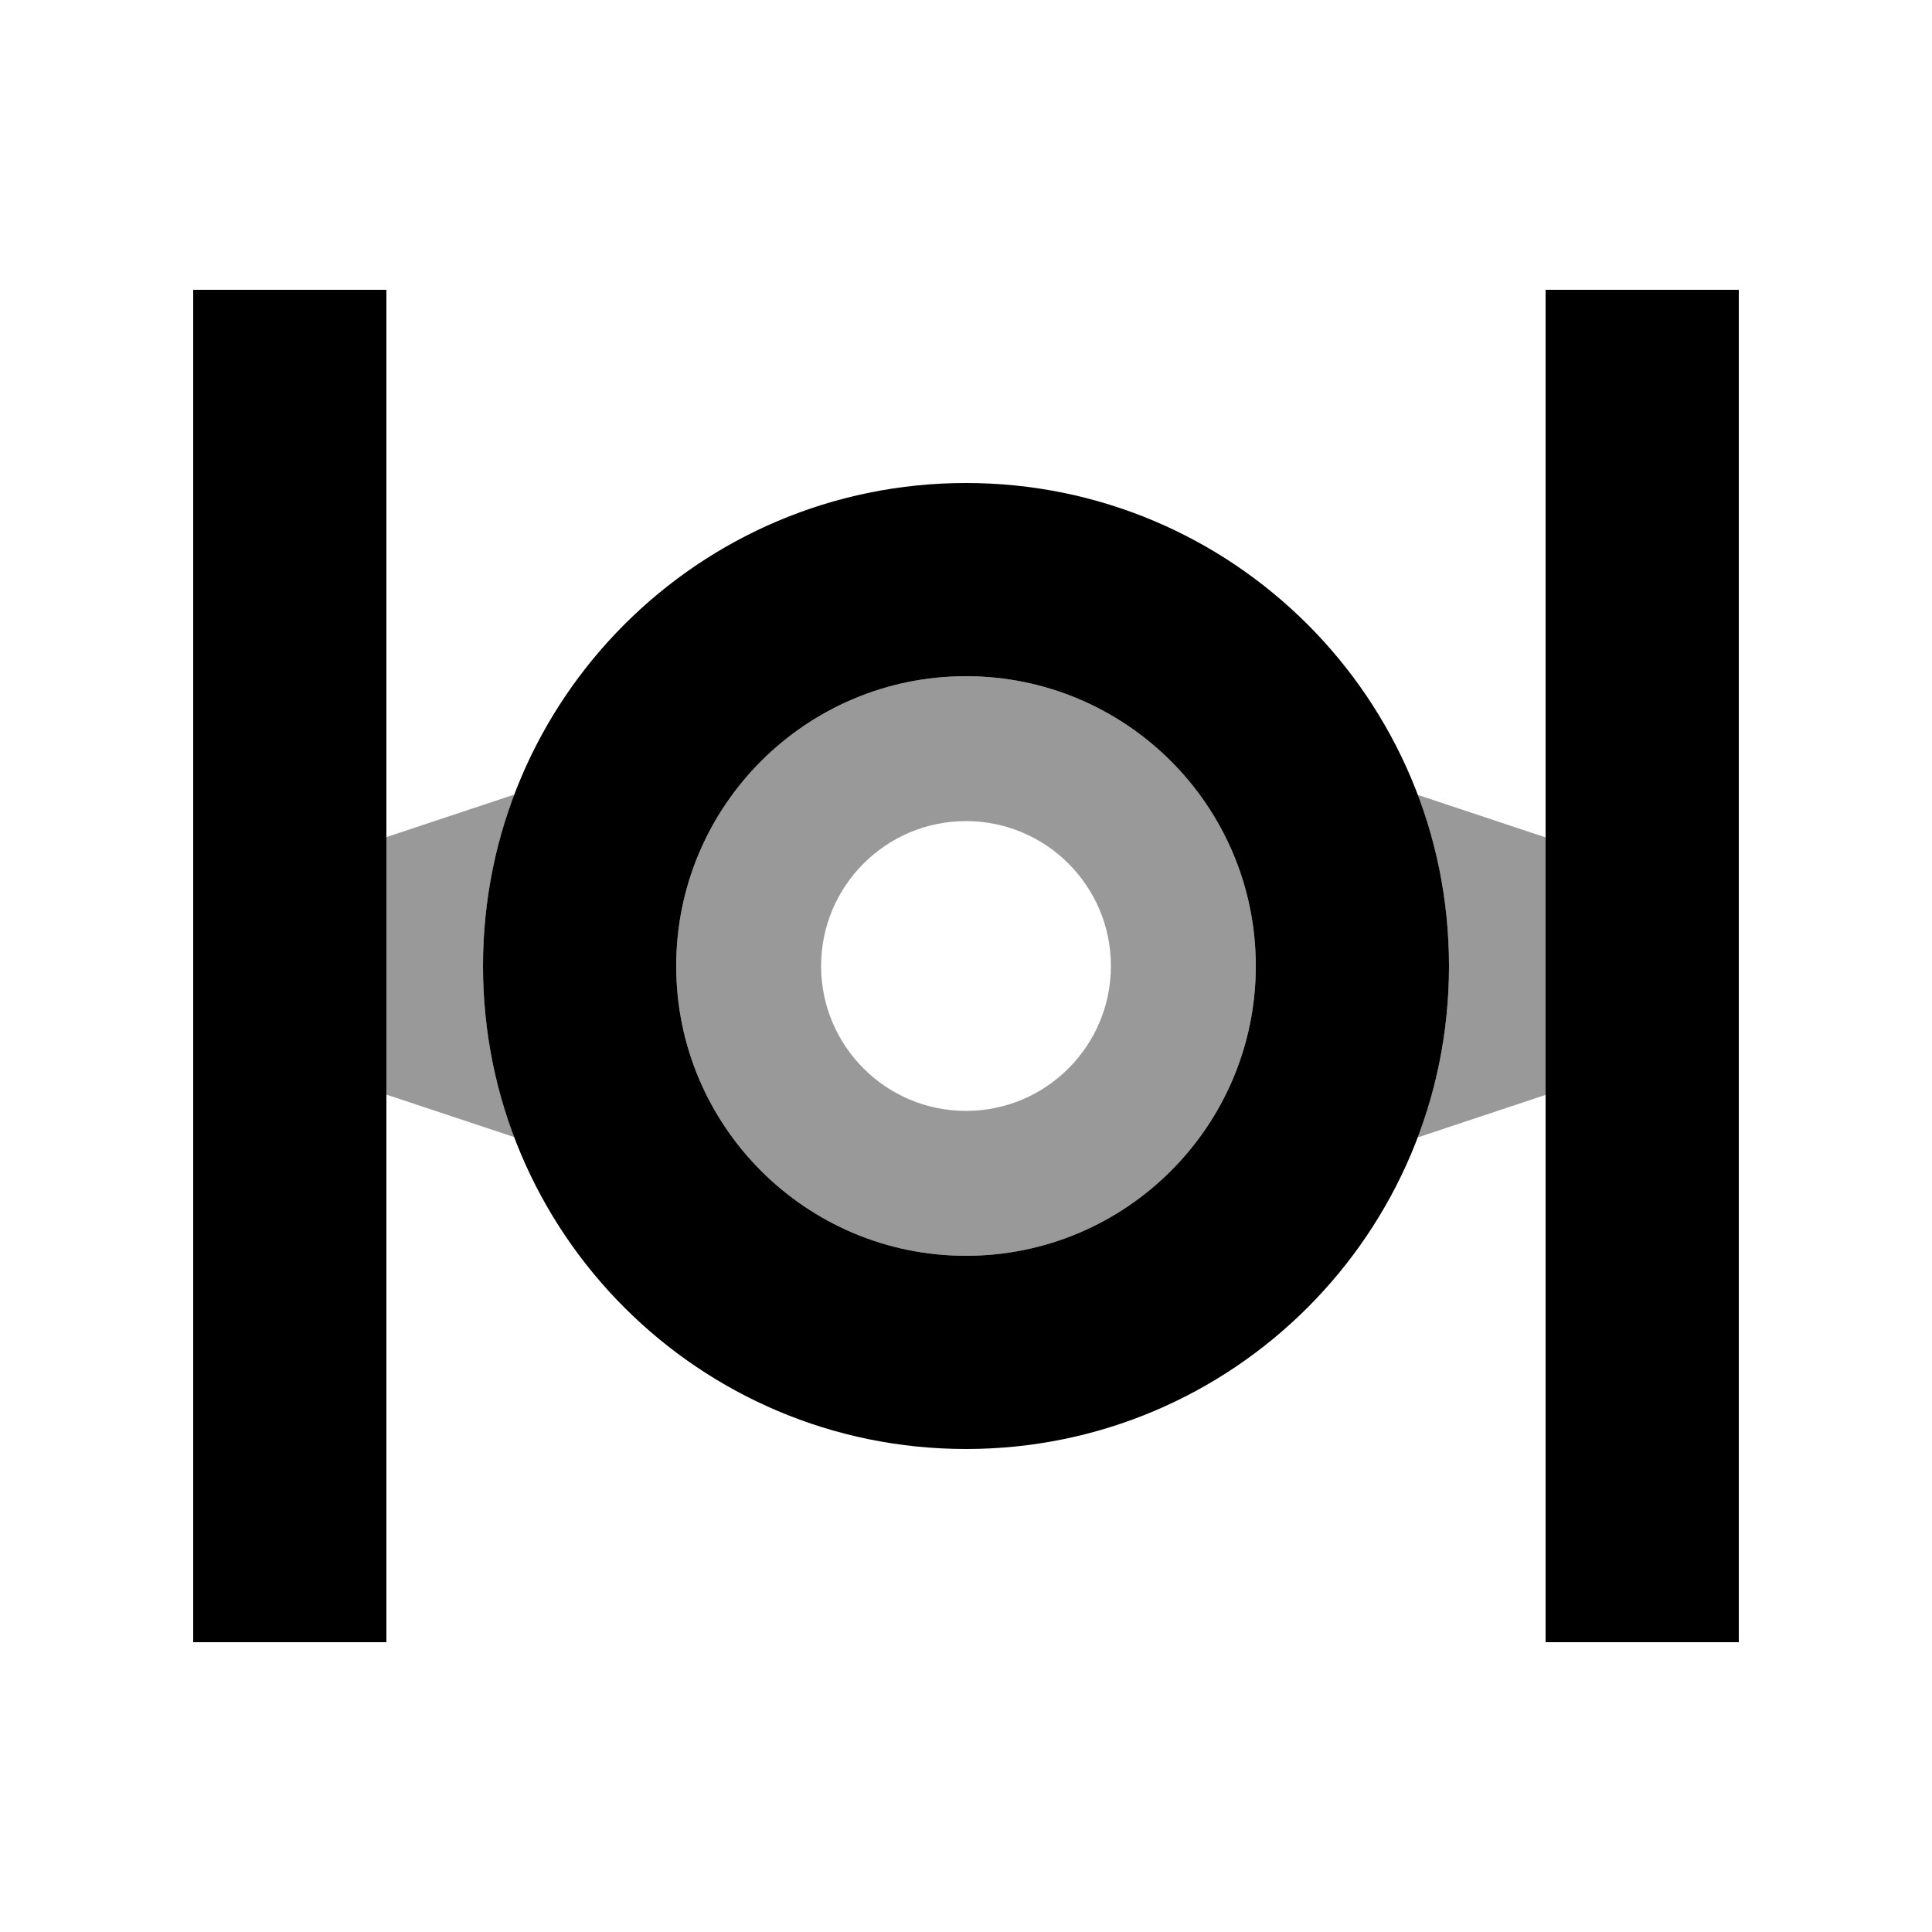
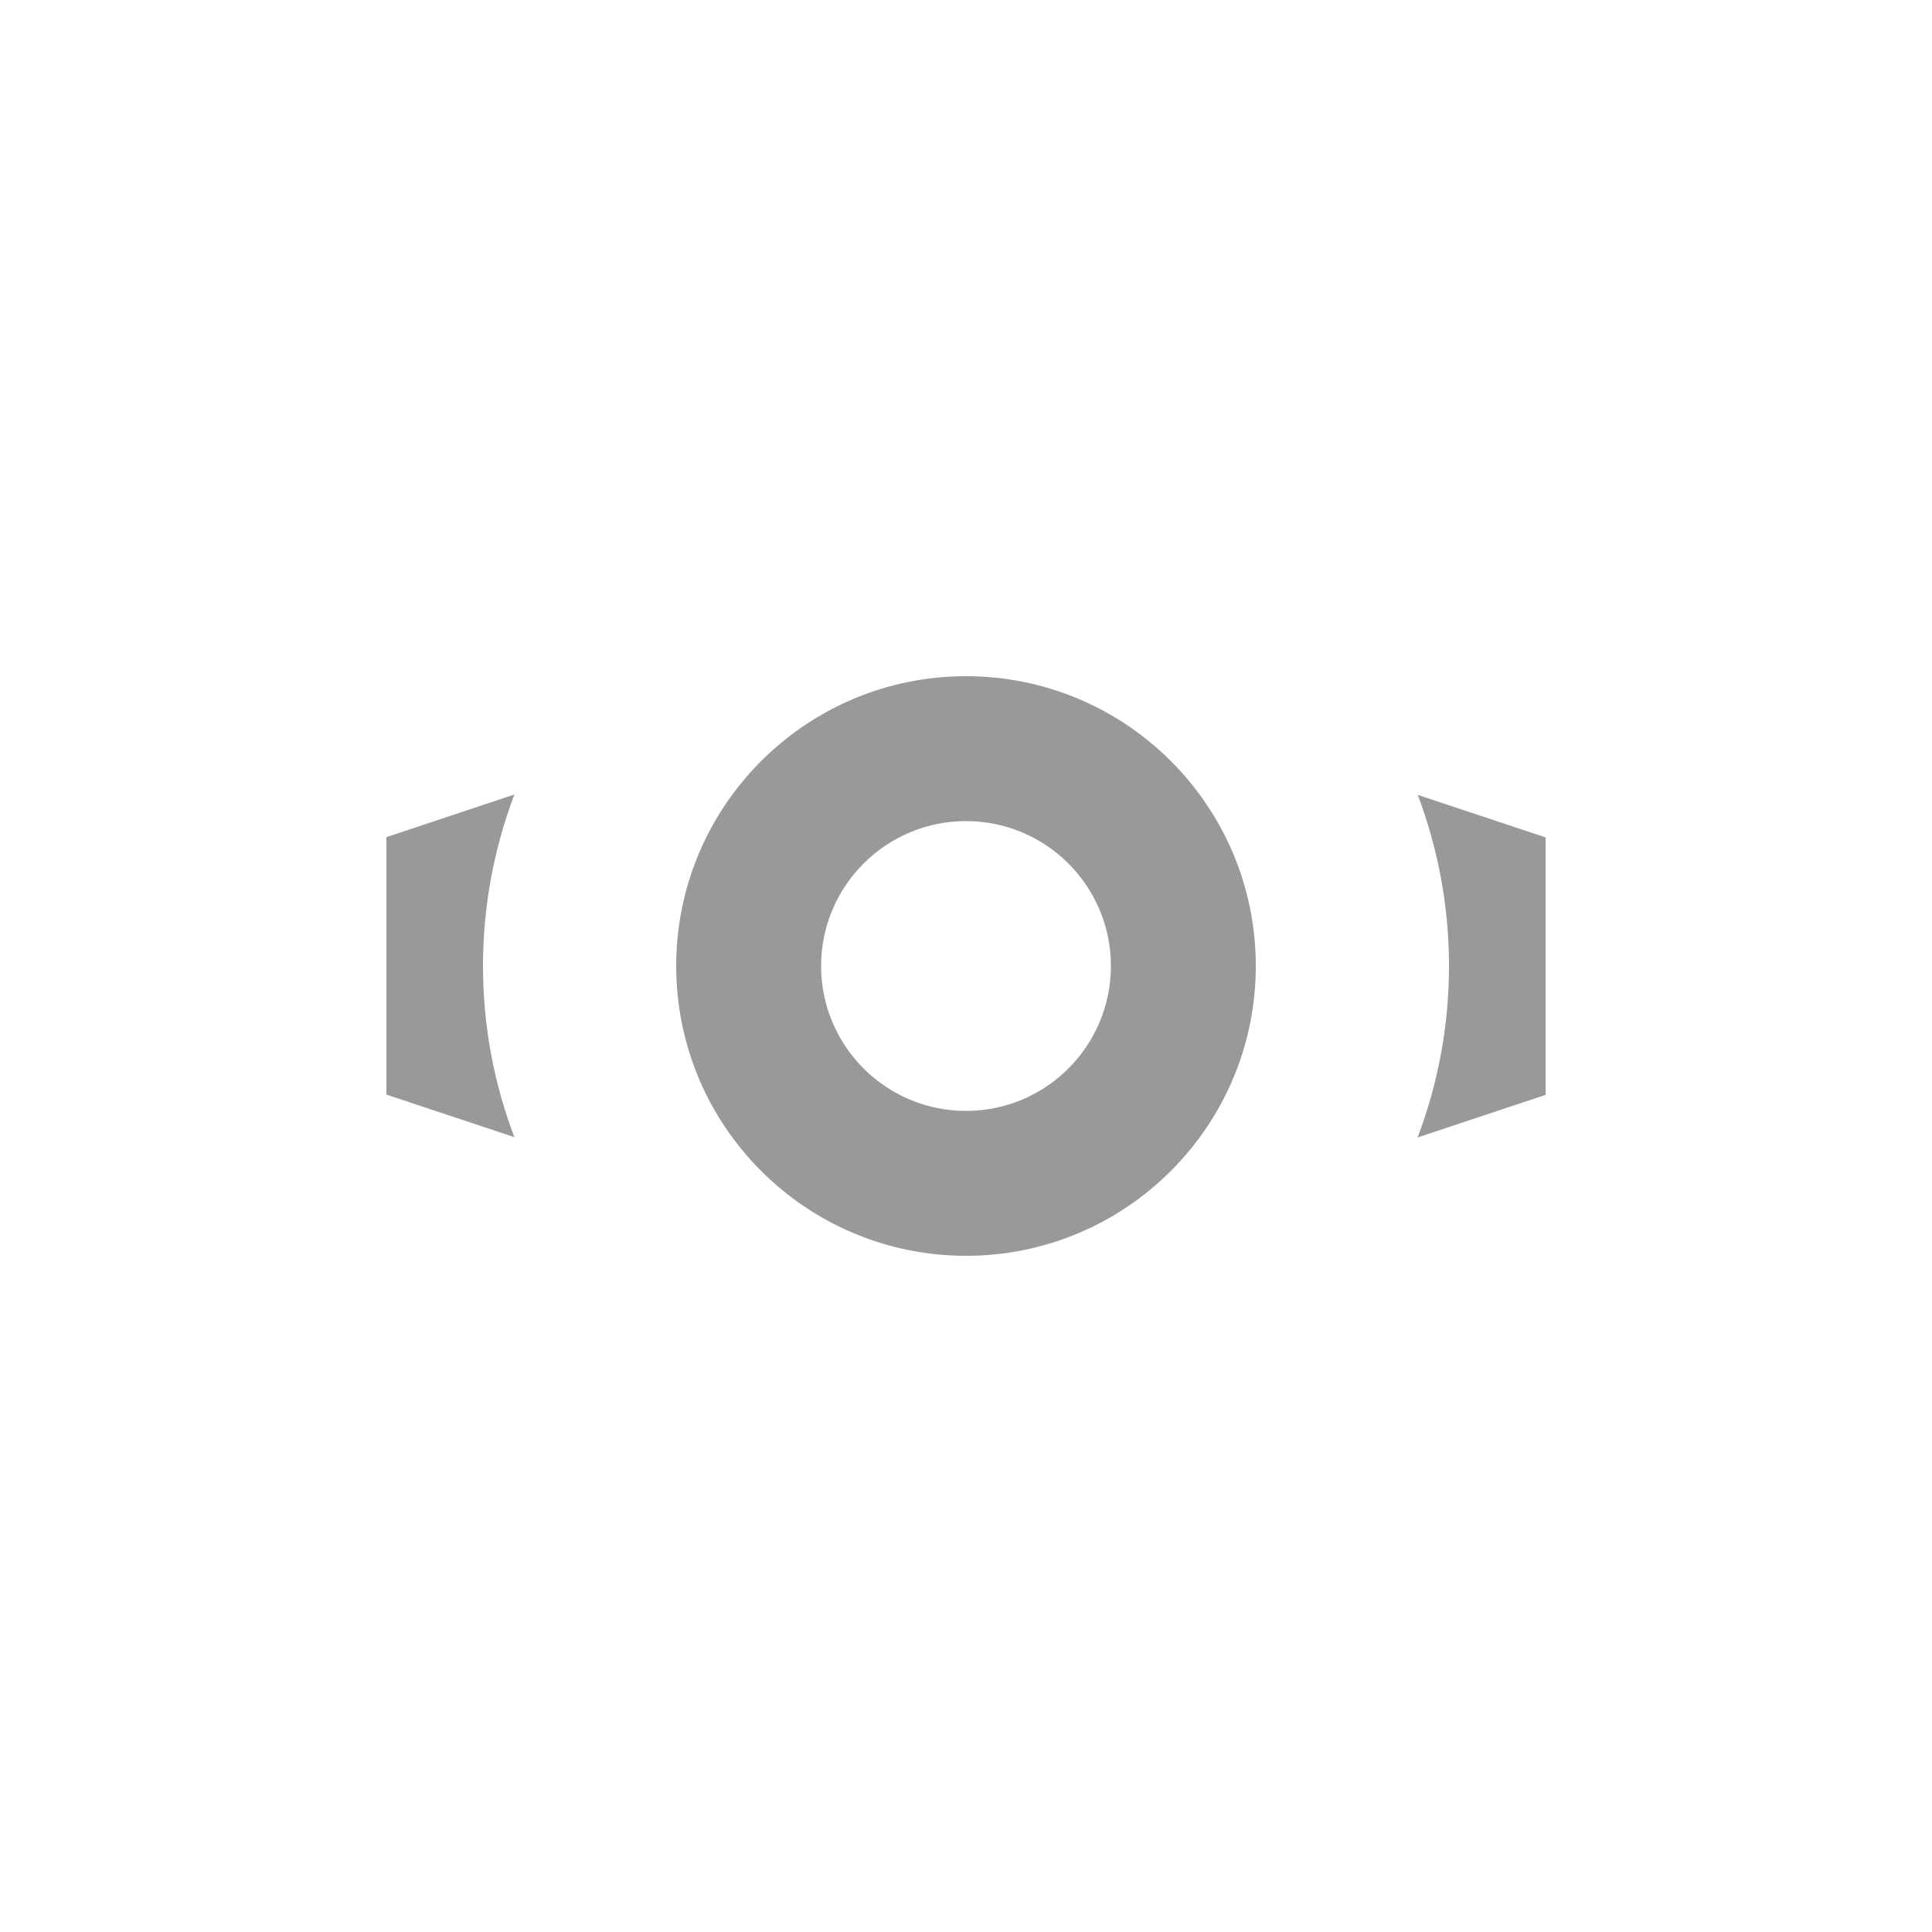
<svg xmlns="http://www.w3.org/2000/svg" viewBox="0 0 640 640">
  <path opacity=".4" fill="currentColor" d="M128 277.3L128 362.6L170.4 376.7C163.7 359.1 160 340 160 320C160 300 163.7 280.9 170.4 263.2L128 277.3zM224 320C224 373 267 416 320 416C373 416 416 373 416 320C416 267 373 224 320 224C267 224 224 267 224 320zM368 320C368 346.5 346.5 368 320 368C293.5 368 272 346.5 272 320C272 293.5 293.5 272 320 272C346.5 272 368 293.5 368 320zM469.6 263.2C476.3 280.9 480 300 480 320C480 340 476.3 359.1 469.6 376.8L512 362.7L512 277.4L469.6 263.3z" />
-   <path fill="currentColor" d="M128 96L128 544L64 544L64 96L128 96zM576 96L576 544L512 544L512 96L576 96zM416 320C416 267 373 224 320 224C267 224 224 267 224 320C224 373 267 416 320 416C373 416 416 373 416 320zM160 320C160 231.6 231.6 160 320 160C408.4 160 480 231.6 480 320C480 408.4 408.4 480 320 480C231.6 480 160 408.4 160 320z" />
</svg>